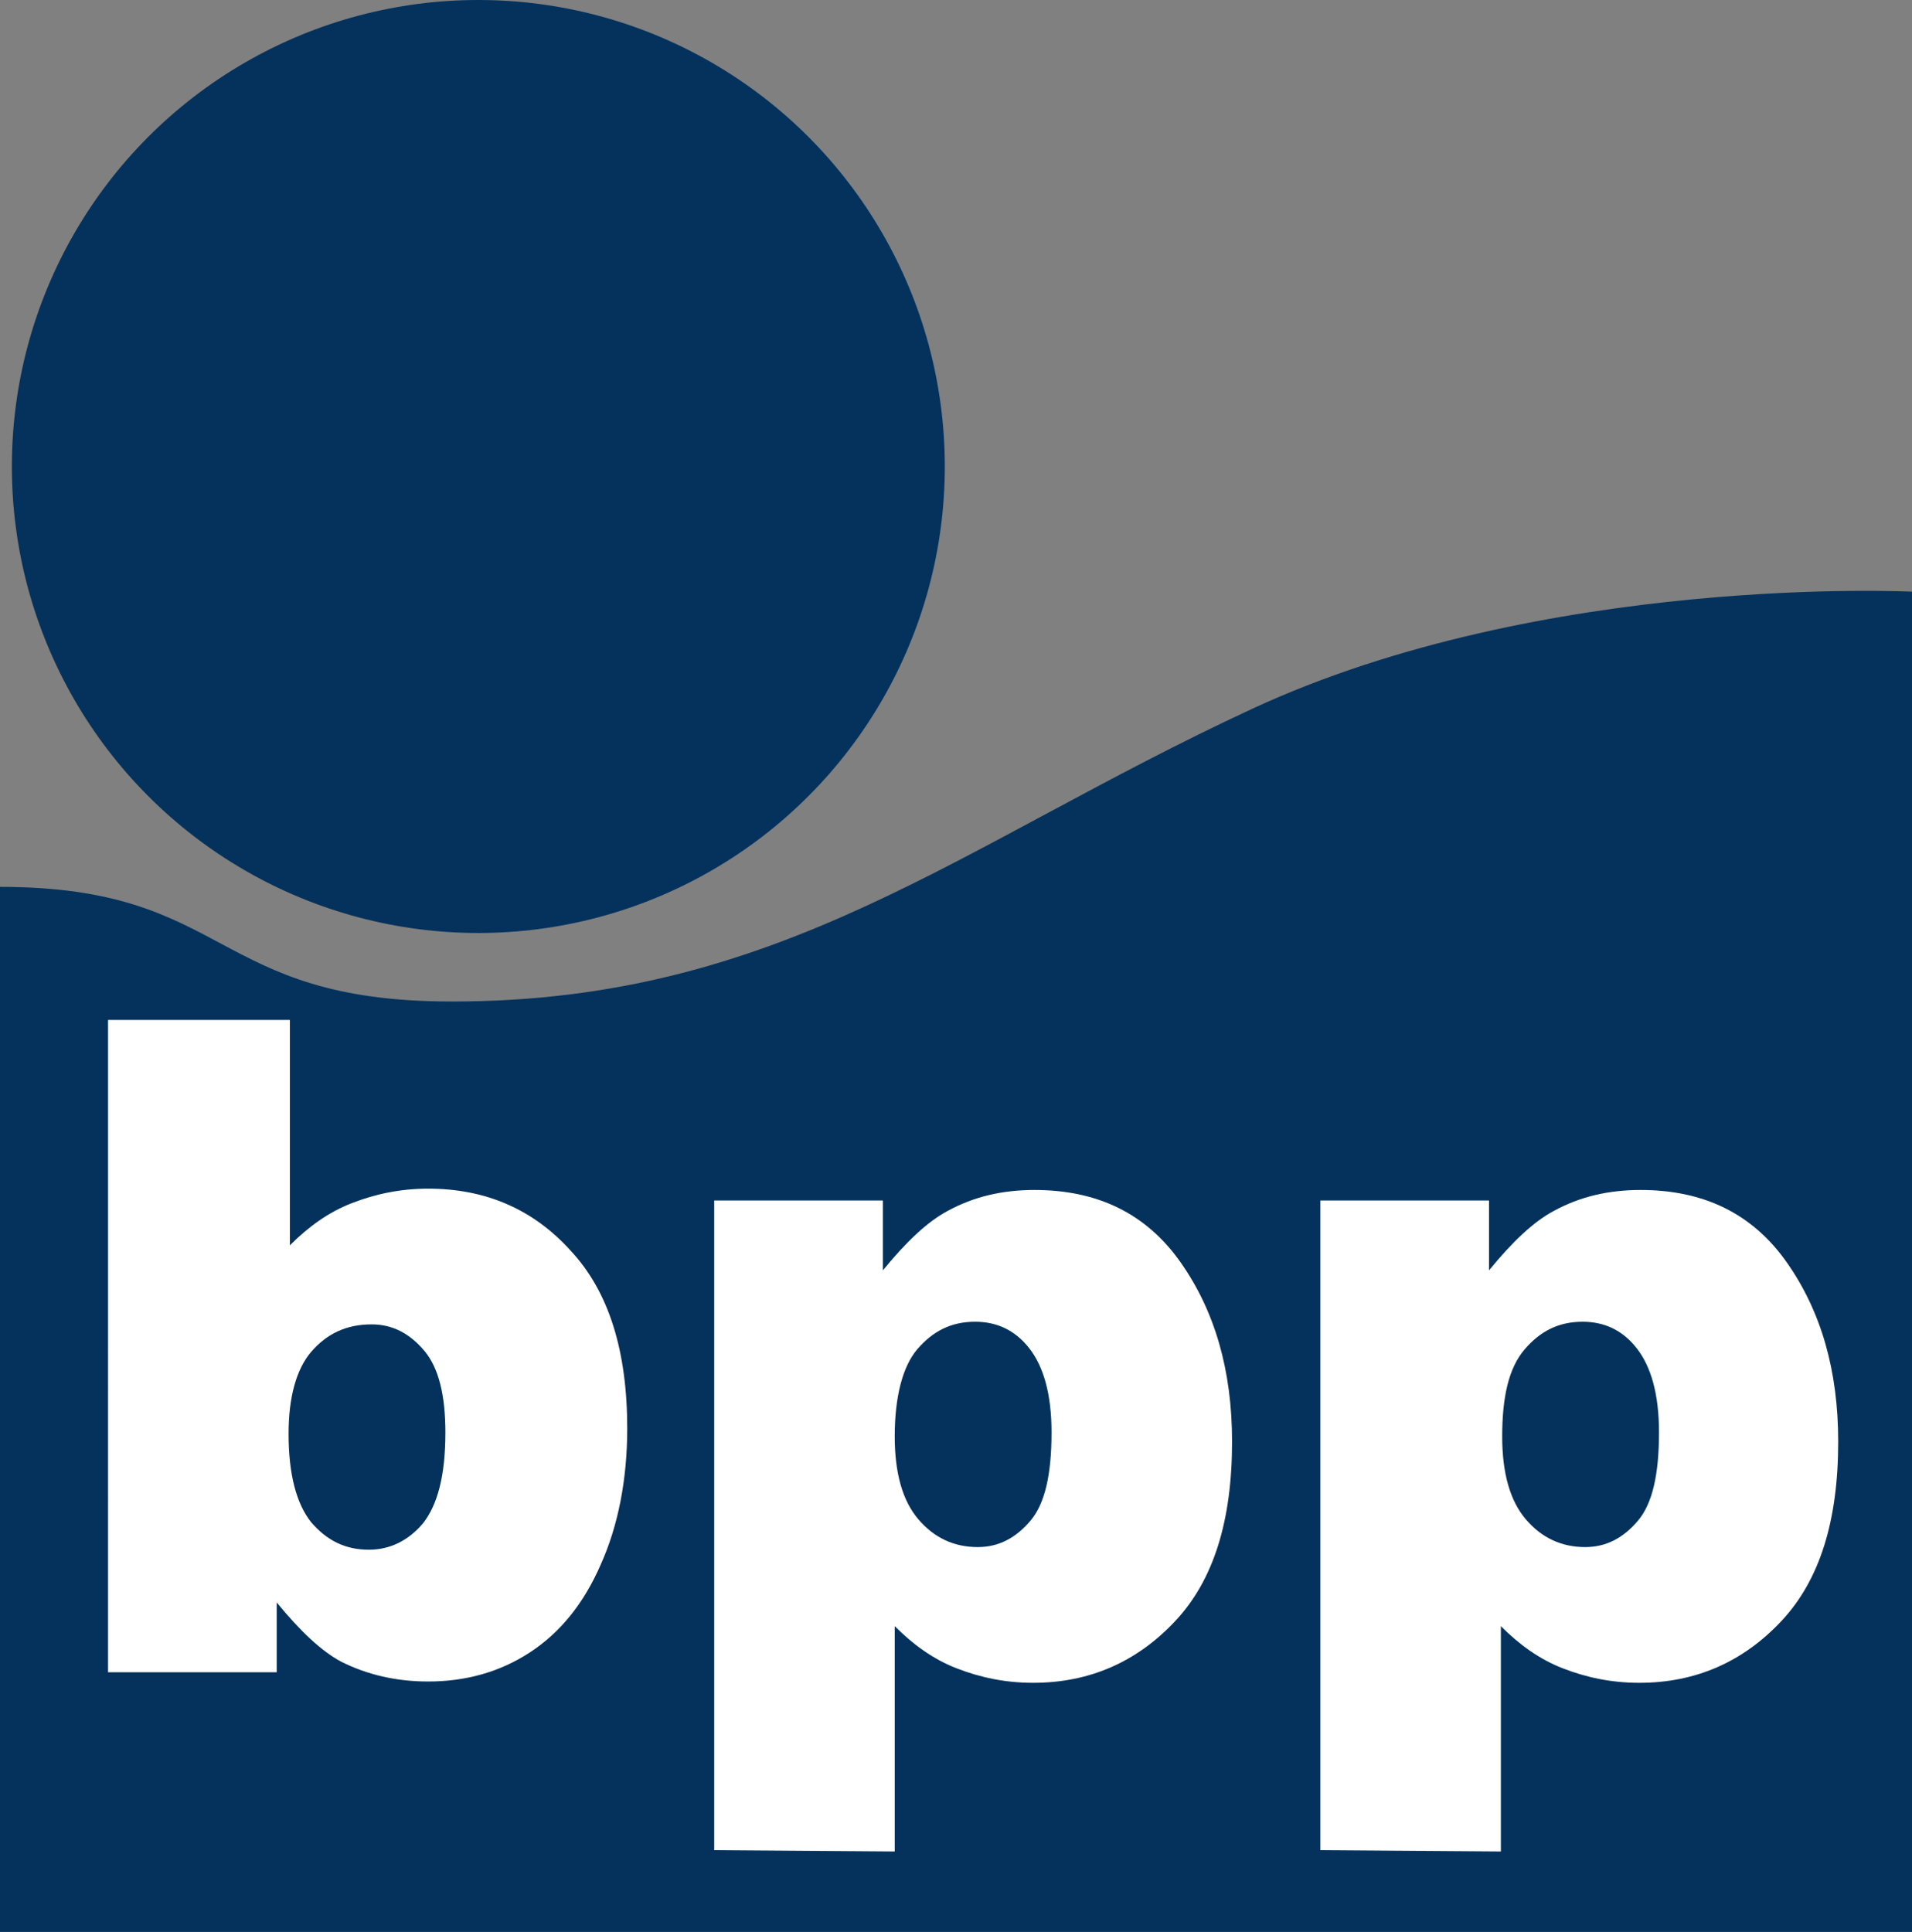
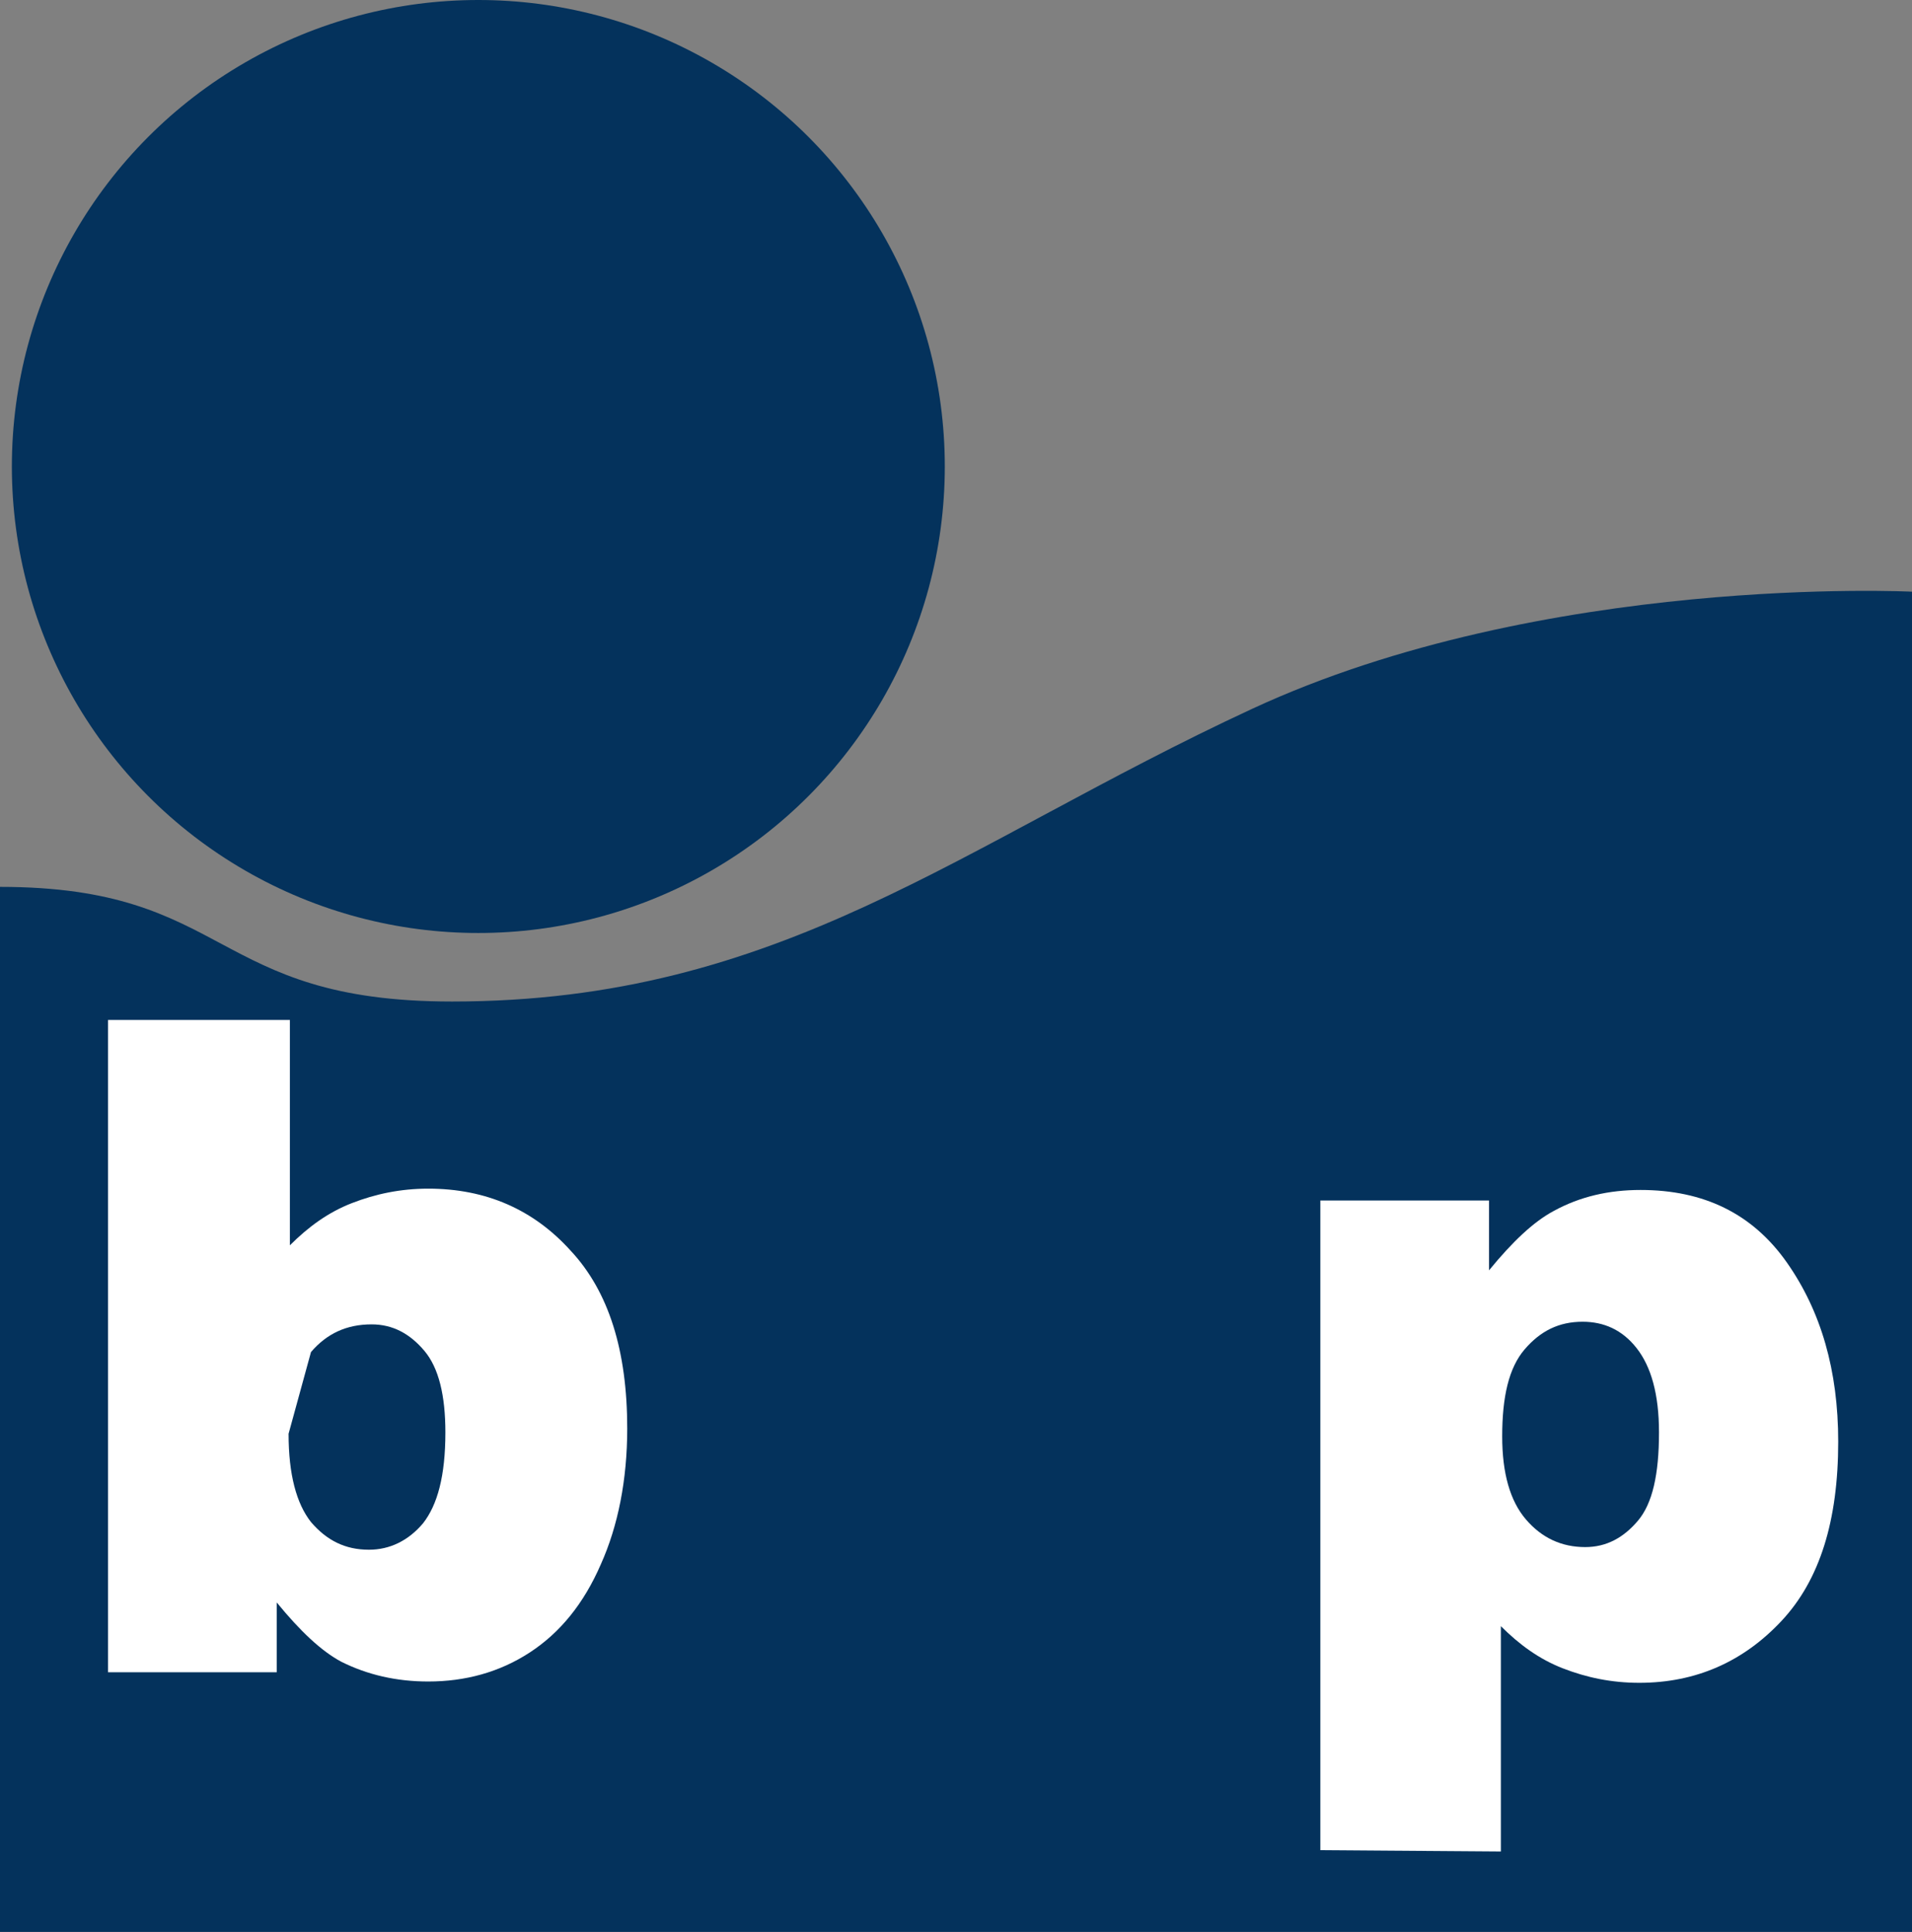
<svg xmlns="http://www.w3.org/2000/svg" id="Calque_1" x="0px" y="0px" viewBox="-347 522.9 145.1 146.6" style="enable-background:new -347 522.9 145.1 146.6;" xml:space="preserve">
  <rect x="-347" y="522.9" width="145.1" height="146.6" fill="#808080" stroke="none" />
  <style type="text/css"> .st0{fill:#04325C;} .st1{fill:#FFFFFF;} </style>
  <g>
    <path class="st0" d="M-347,590.2v79.3h145.1V567.8c0,0-27.9-1.4-50.1,8.9c-22.2,10.3-35.7,22.2-60.7,22.2 C-331.1,598.9-329.4,590.2-347,590.2z" />
    <circle class="st0" cx="-310.7" cy="558.3" r="35.4" />
    <g>
-       <path class="st1" d="M-338.8,600.3h13.8v17.1c1.4-1.4,2.9-2.5,4.7-3.2c1.8-0.7,3.7-1.1,5.8-1.1c4.4,0,8,1.6,10.8,4.7 c2.9,3.1,4.3,7.6,4.3,13.5c0,3.9-0.7,7.4-2,10.3c-1.3,3-3.1,5.2-5.4,6.7c-2.3,1.5-4.9,2.2-7.7,2.2c-2.4,0-4.6-0.5-6.6-1.5 c-1.5-0.8-3.1-2.3-4.9-4.5v5.3h-12.8V600.3z M-325.1,631.7c0,3.1,0.6,5.3,1.7,6.7c1.2,1.4,2.6,2.1,4.4,2.1c1.6,0,3-0.7,4.1-2 c1.1-1.4,1.7-3.6,1.7-6.9c0-2.8-0.5-4.9-1.6-6.2c-1.1-1.3-2.4-2-4-2c-1.9,0-3.4,0.7-4.6,2.1C-324.5,626.8-325.1,628.9-325.1,631.7 z" />
-       <path class="st1" d="M-292.8,663.3V614h12.8v5.3c1.8-2.2,3.4-3.7,4.9-4.5c2-1.1,4.2-1.6,6.6-1.6c4.8,0,8.5,1.8,11.1,5.5 c2.6,3.7,3.9,8.2,3.9,13.6c0,6-1.4,10.5-4.3,13.6c-2.9,3.1-6.5,4.7-10.8,4.7c-2.1,0-4-0.4-5.8-1.1c-1.8-0.7-3.3-1.8-4.7-3.2v17.1 L-292.8,663.3L-292.8,663.3z M-279.1,631.9c0,2.8,0.6,4.9,1.8,6.3c1.2,1.4,2.7,2.1,4.5,2.1c1.6,0,2.9-0.7,4-2 c1.1-1.3,1.6-3.5,1.6-6.7c0-2.9-0.6-5-1.7-6.4c-1.1-1.4-2.5-2-4.1-2c-1.8,0-3.2,0.7-4.4,2.1C-278.5,626.6-279.1,628.9-279.1,631.9 z" />
+       <path class="st1" d="M-338.8,600.3h13.8v17.1c1.4-1.4,2.9-2.5,4.7-3.2c1.8-0.7,3.7-1.1,5.8-1.1c4.4,0,8,1.6,10.8,4.7 c2.9,3.1,4.3,7.6,4.3,13.5c0,3.9-0.7,7.4-2,10.3c-1.3,3-3.1,5.2-5.4,6.7c-2.3,1.5-4.9,2.2-7.7,2.2c-2.4,0-4.6-0.5-6.6-1.5 c-1.5-0.8-3.1-2.3-4.9-4.5v5.3h-12.8V600.3z M-325.1,631.7c0,3.1,0.6,5.3,1.7,6.7c1.2,1.4,2.6,2.1,4.4,2.1c1.6,0,3-0.7,4.1-2 c1.1-1.4,1.7-3.6,1.7-6.9c0-2.8-0.5-4.9-1.6-6.2c-1.1-1.3-2.4-2-4-2c-1.9,0-3.4,0.7-4.6,2.1z" />
      <path class="st1" d="M-246.8,663.3V614h12.8v5.3c1.8-2.2,3.4-3.7,4.9-4.5c2-1.1,4.2-1.6,6.6-1.6c4.8,0,8.5,1.8,11.1,5.5 c2.6,3.7,3.9,8.2,3.9,13.6c0,6-1.4,10.5-4.3,13.6c-2.9,3.1-6.5,4.7-10.8,4.7c-2.1,0-4-0.4-5.8-1.1c-1.8-0.7-3.3-1.8-4.7-3.2v17.1 L-246.8,663.3L-246.8,663.3z M-233,631.9c0,2.8,0.6,4.9,1.8,6.3c1.2,1.4,2.7,2.1,4.5,2.1c1.6,0,2.9-0.7,4-2s1.6-3.5,1.6-6.7 c0-2.9-0.6-5-1.7-6.4c-1.1-1.4-2.5-2-4.1-2c-1.8,0-3.2,0.7-4.4,2.1C-232.5,626.7-233,628.9-233,631.9z" />
    </g>
  </g>
</svg>